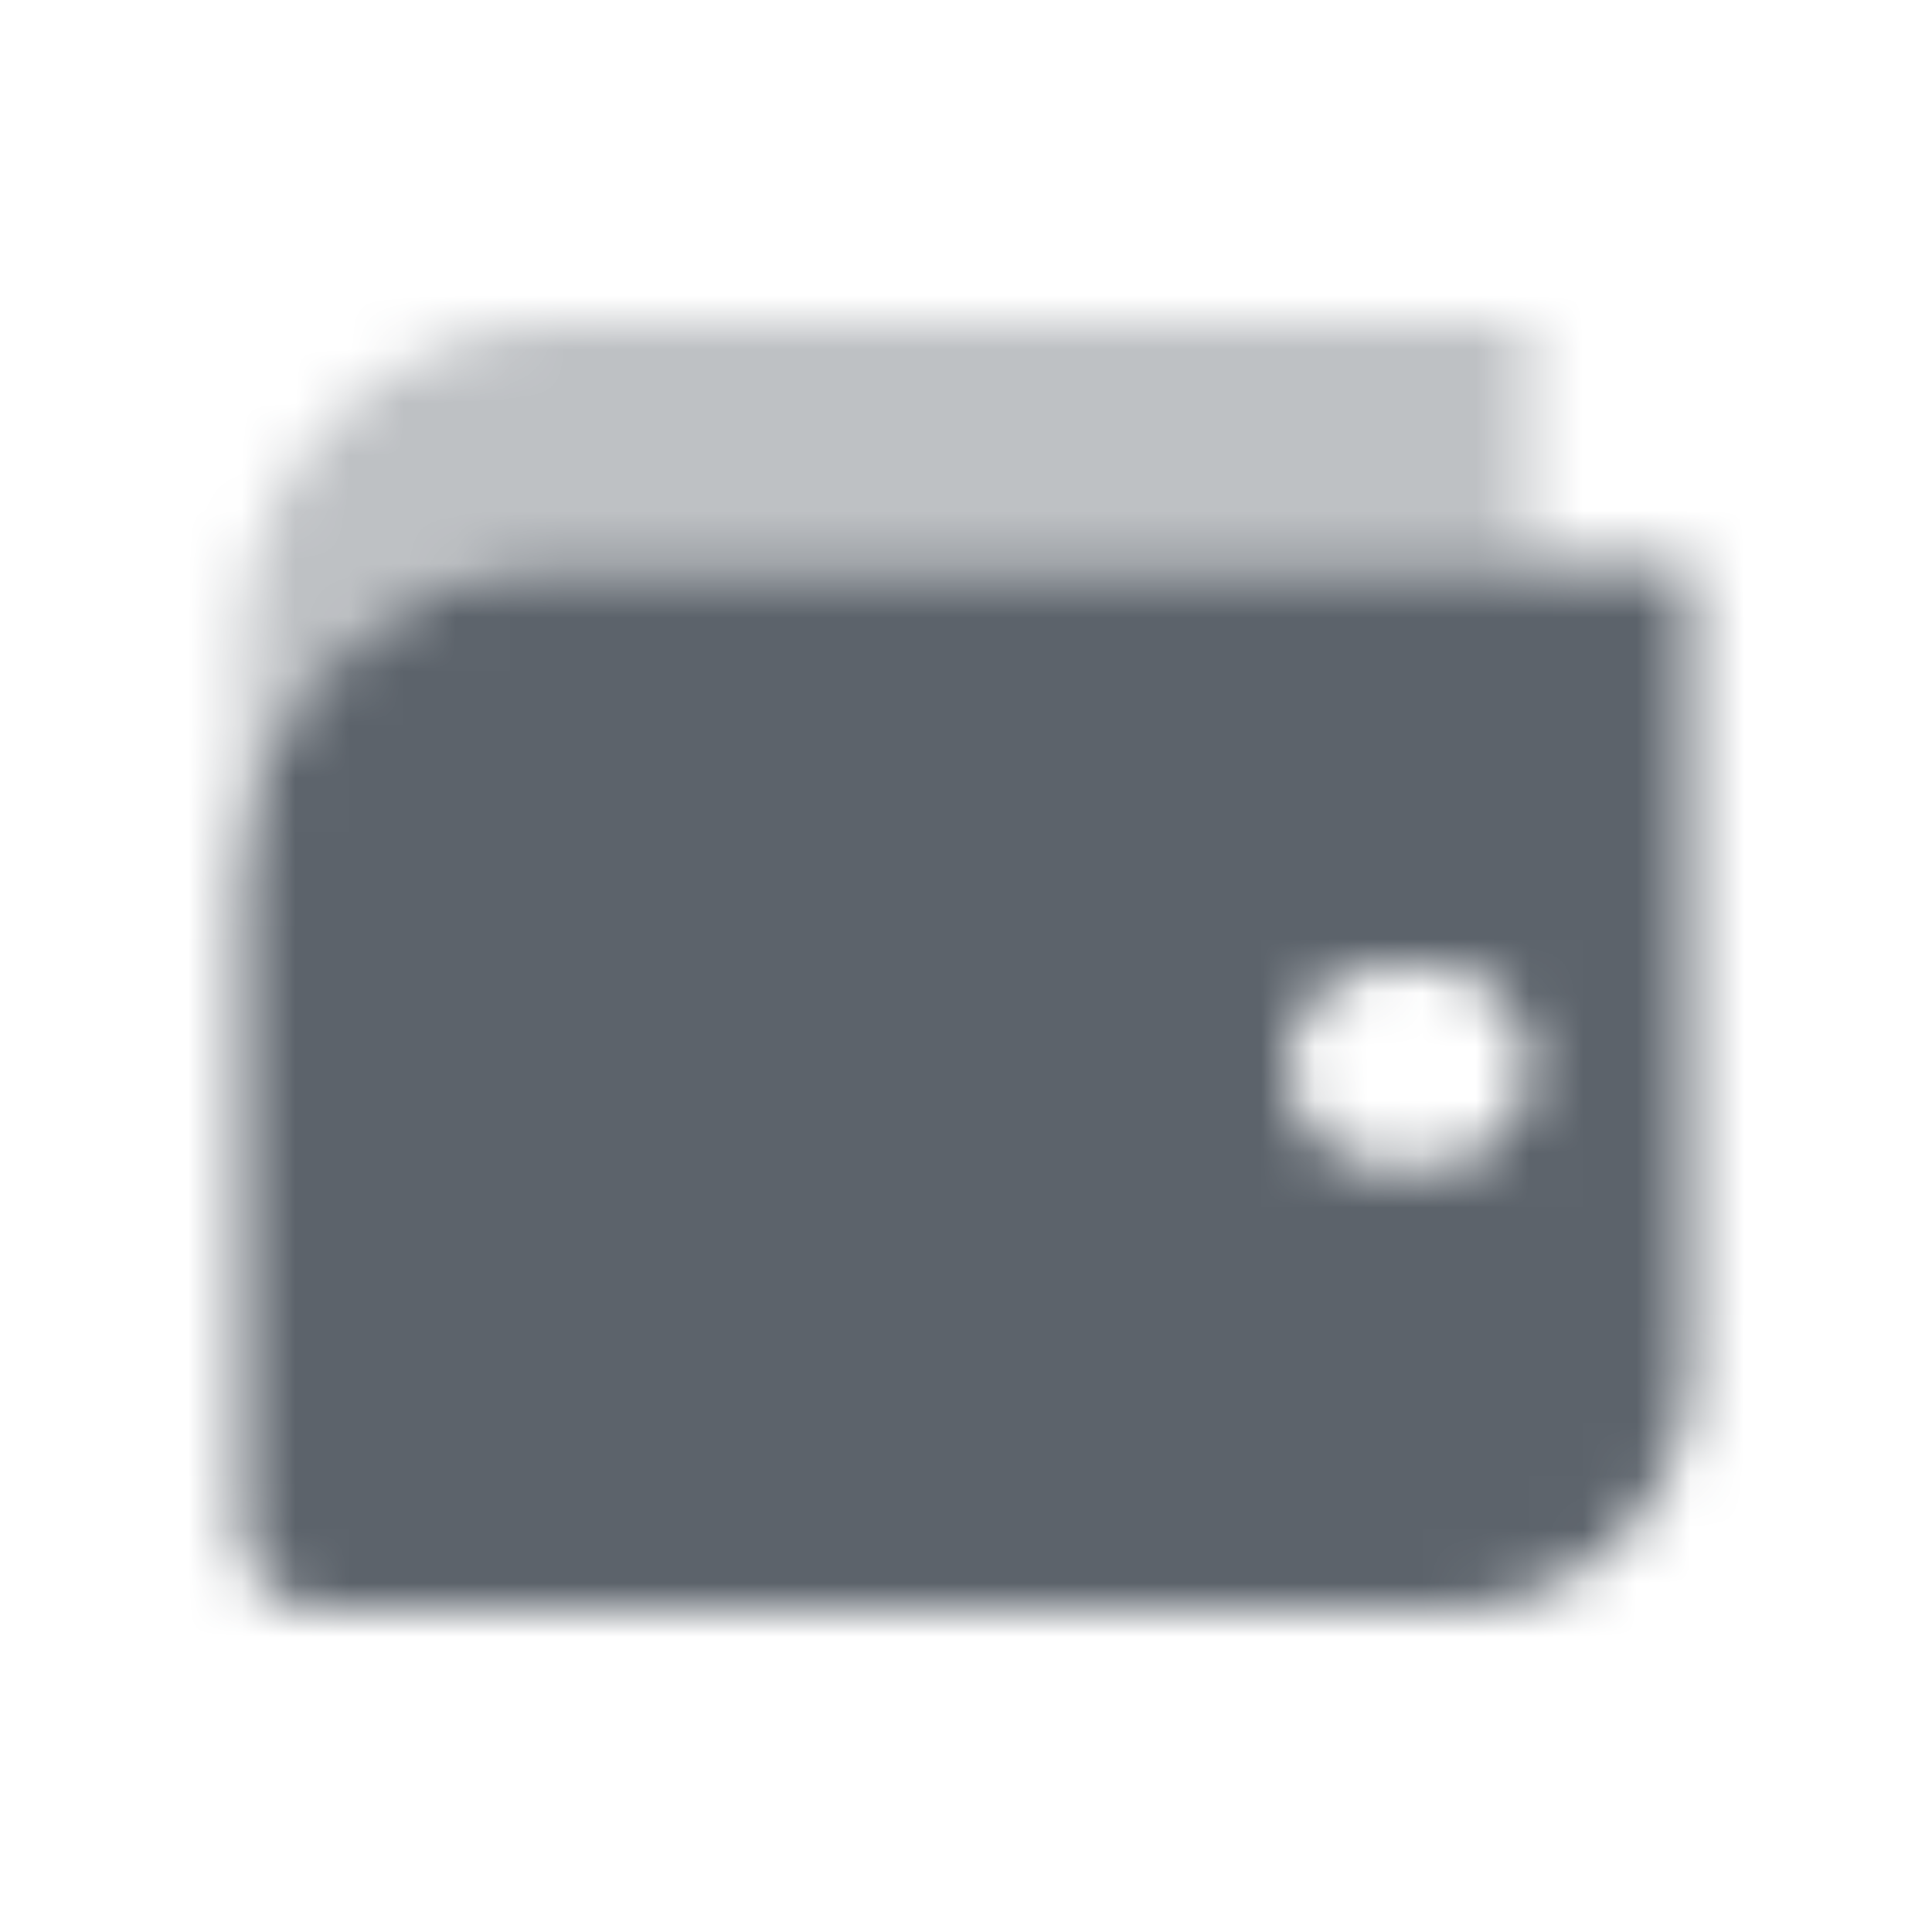
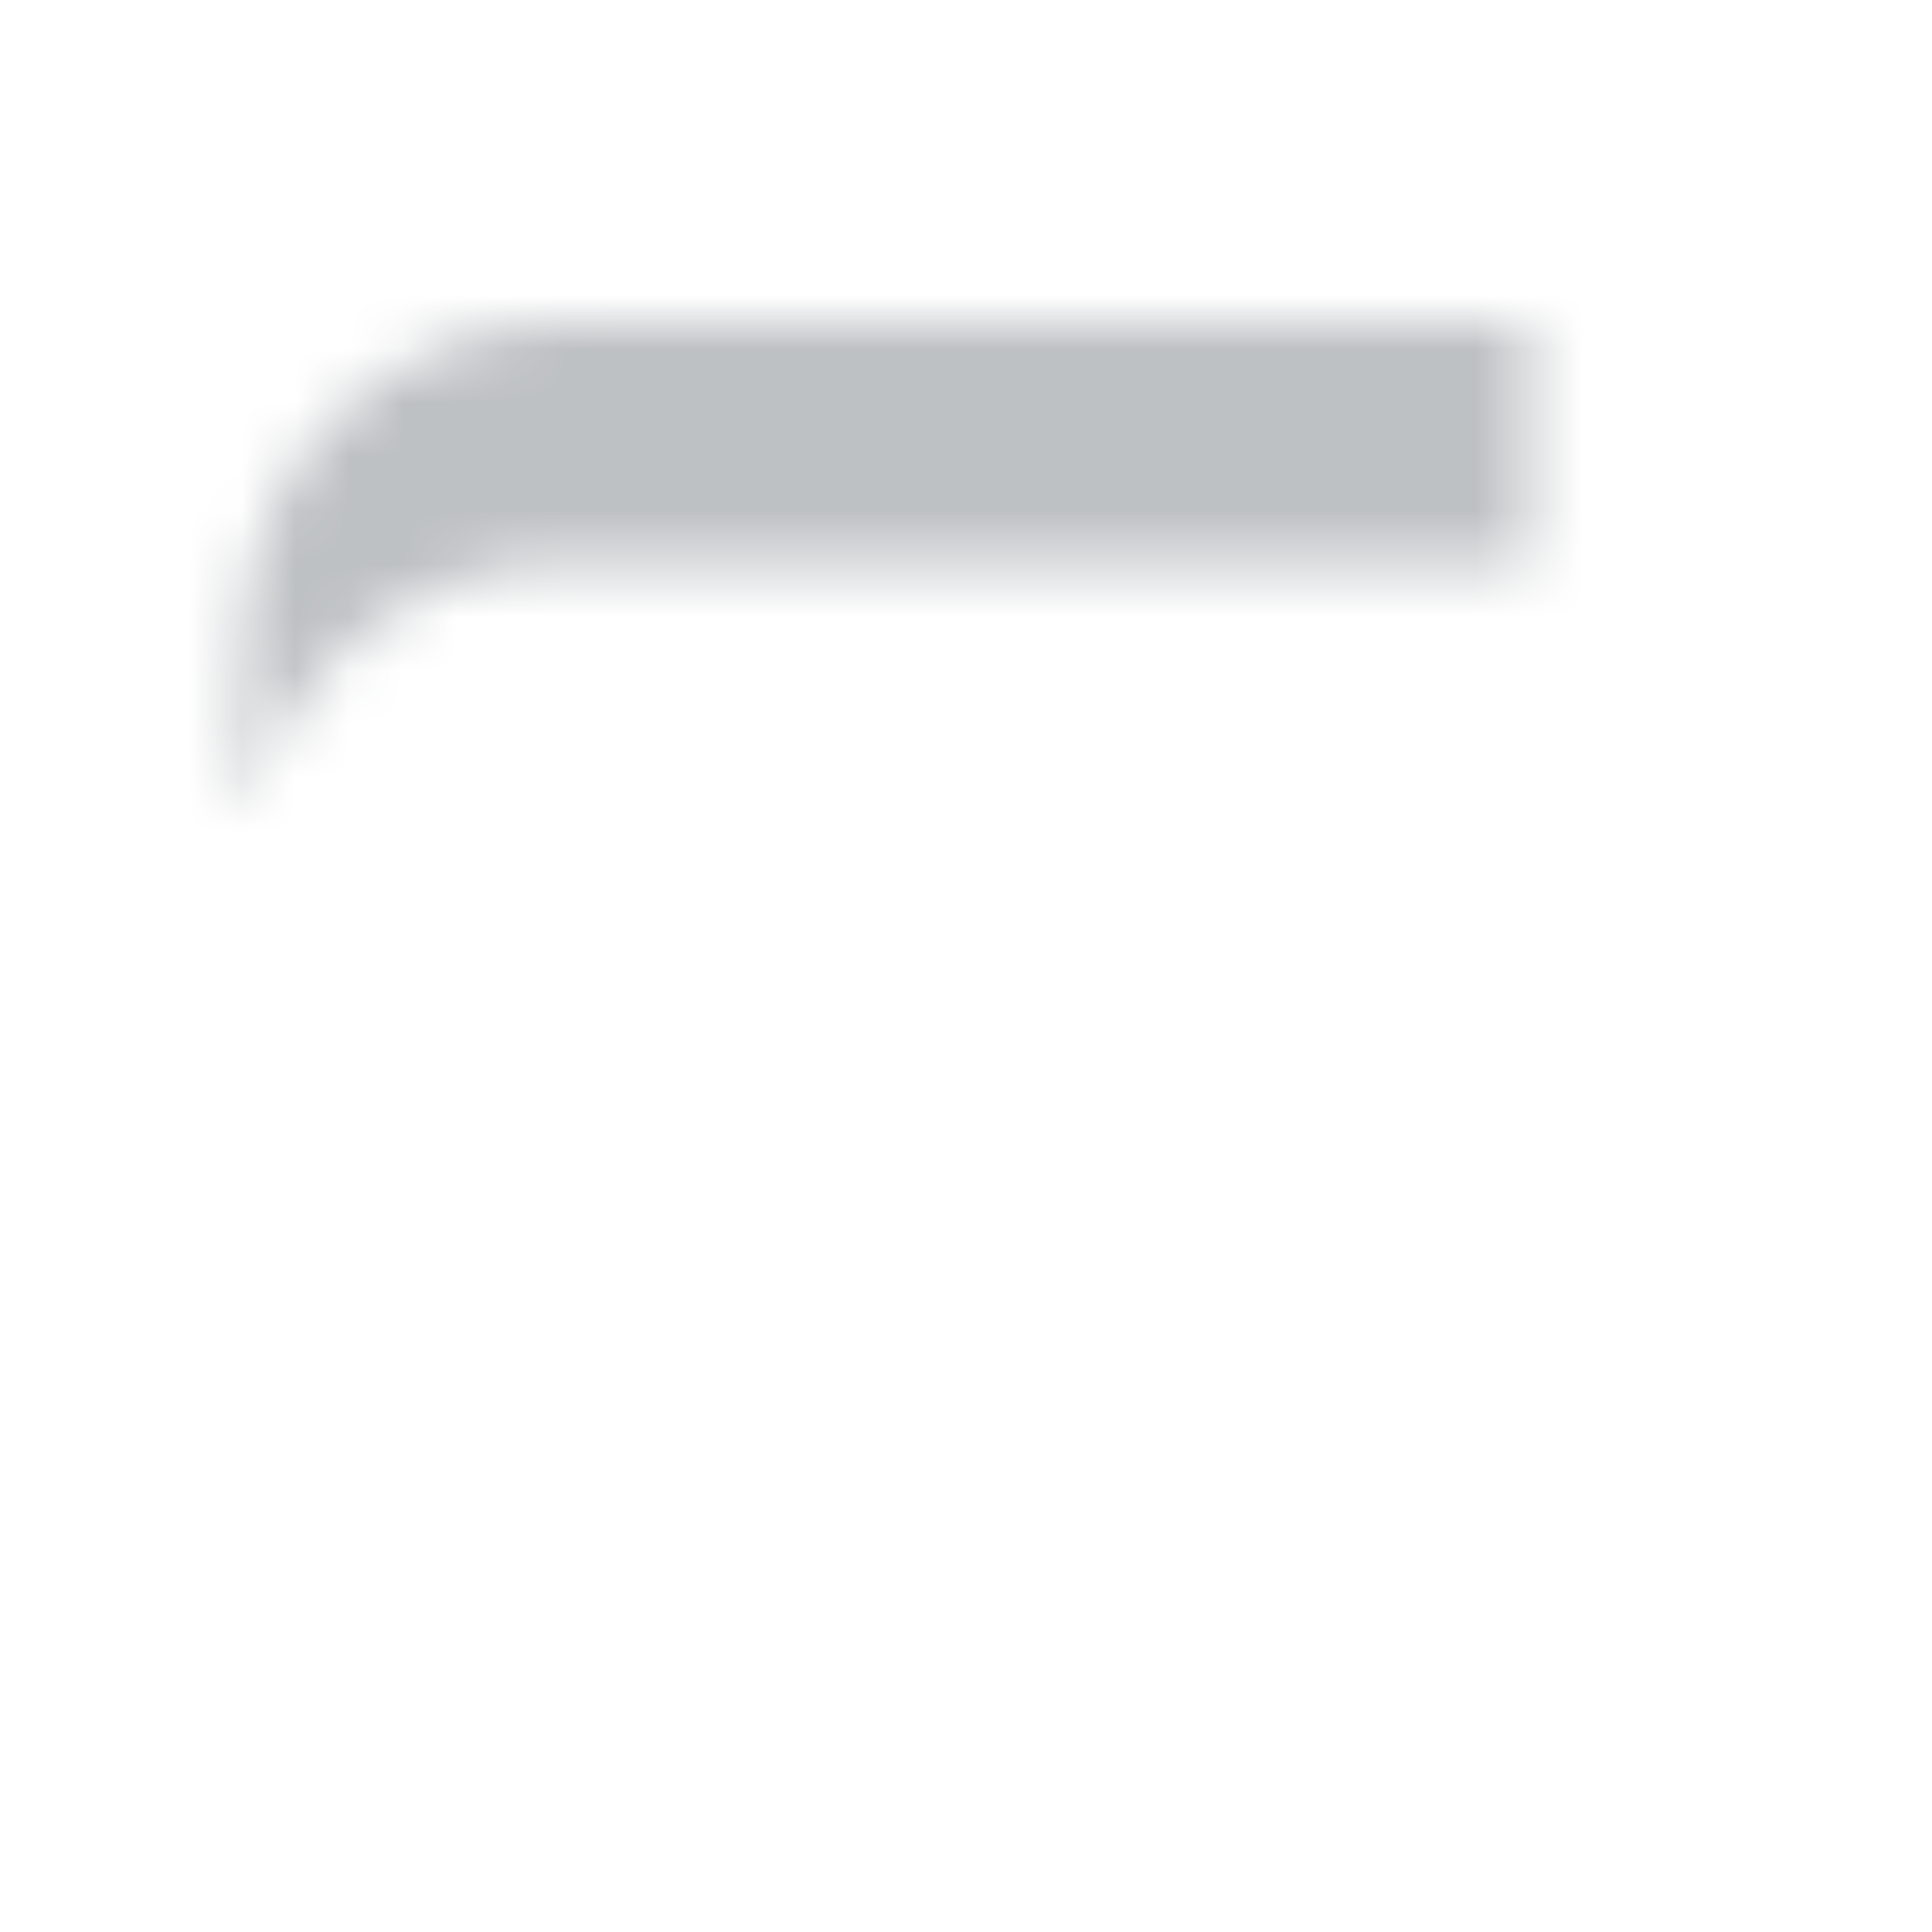
<svg xmlns="http://www.w3.org/2000/svg" width="36" height="36" viewBox="0 0 36 36" fill="none">
  <mask id="mask0_3305_34583" style="mask-type:alpha" maskUnits="userSpaceOnUse" x="4" y="6" width="28" height="24">
-     <path fill-rule="evenodd" clip-rule="evenodd" d="M10.5 10.5C7.186 10.5 4.5 13.186 4.5 16.5V28.5C4.5 29.328 5.172 30 6 30H27C29.485 30 31.5 27.985 31.5 25.5V10.5H10.5ZM25.875 18C24.84 18 24 18.84 24 19.875C24 20.91 24.84 21.75 25.875 21.75H26.625C27.66 21.75 28.5 20.91 28.5 19.875C28.5 18.84 27.66 18 26.625 18H25.875Z" fill="black" />
    <path opacity="0.4" fill-rule="evenodd" clip-rule="evenodd" d="M10.5 6C7.186 6 4.5 8.686 4.5 12V15H4.689C5.355 12.412 7.704 10.5 10.5 10.5H28.5V6H10.5Z" fill="black" />
  </mask>
  <g mask="url(#mask0_3305_34583)">
    <path d="M0 0H36V36H0V0Z" fill="#5C636B" />
  </g>
</svg>